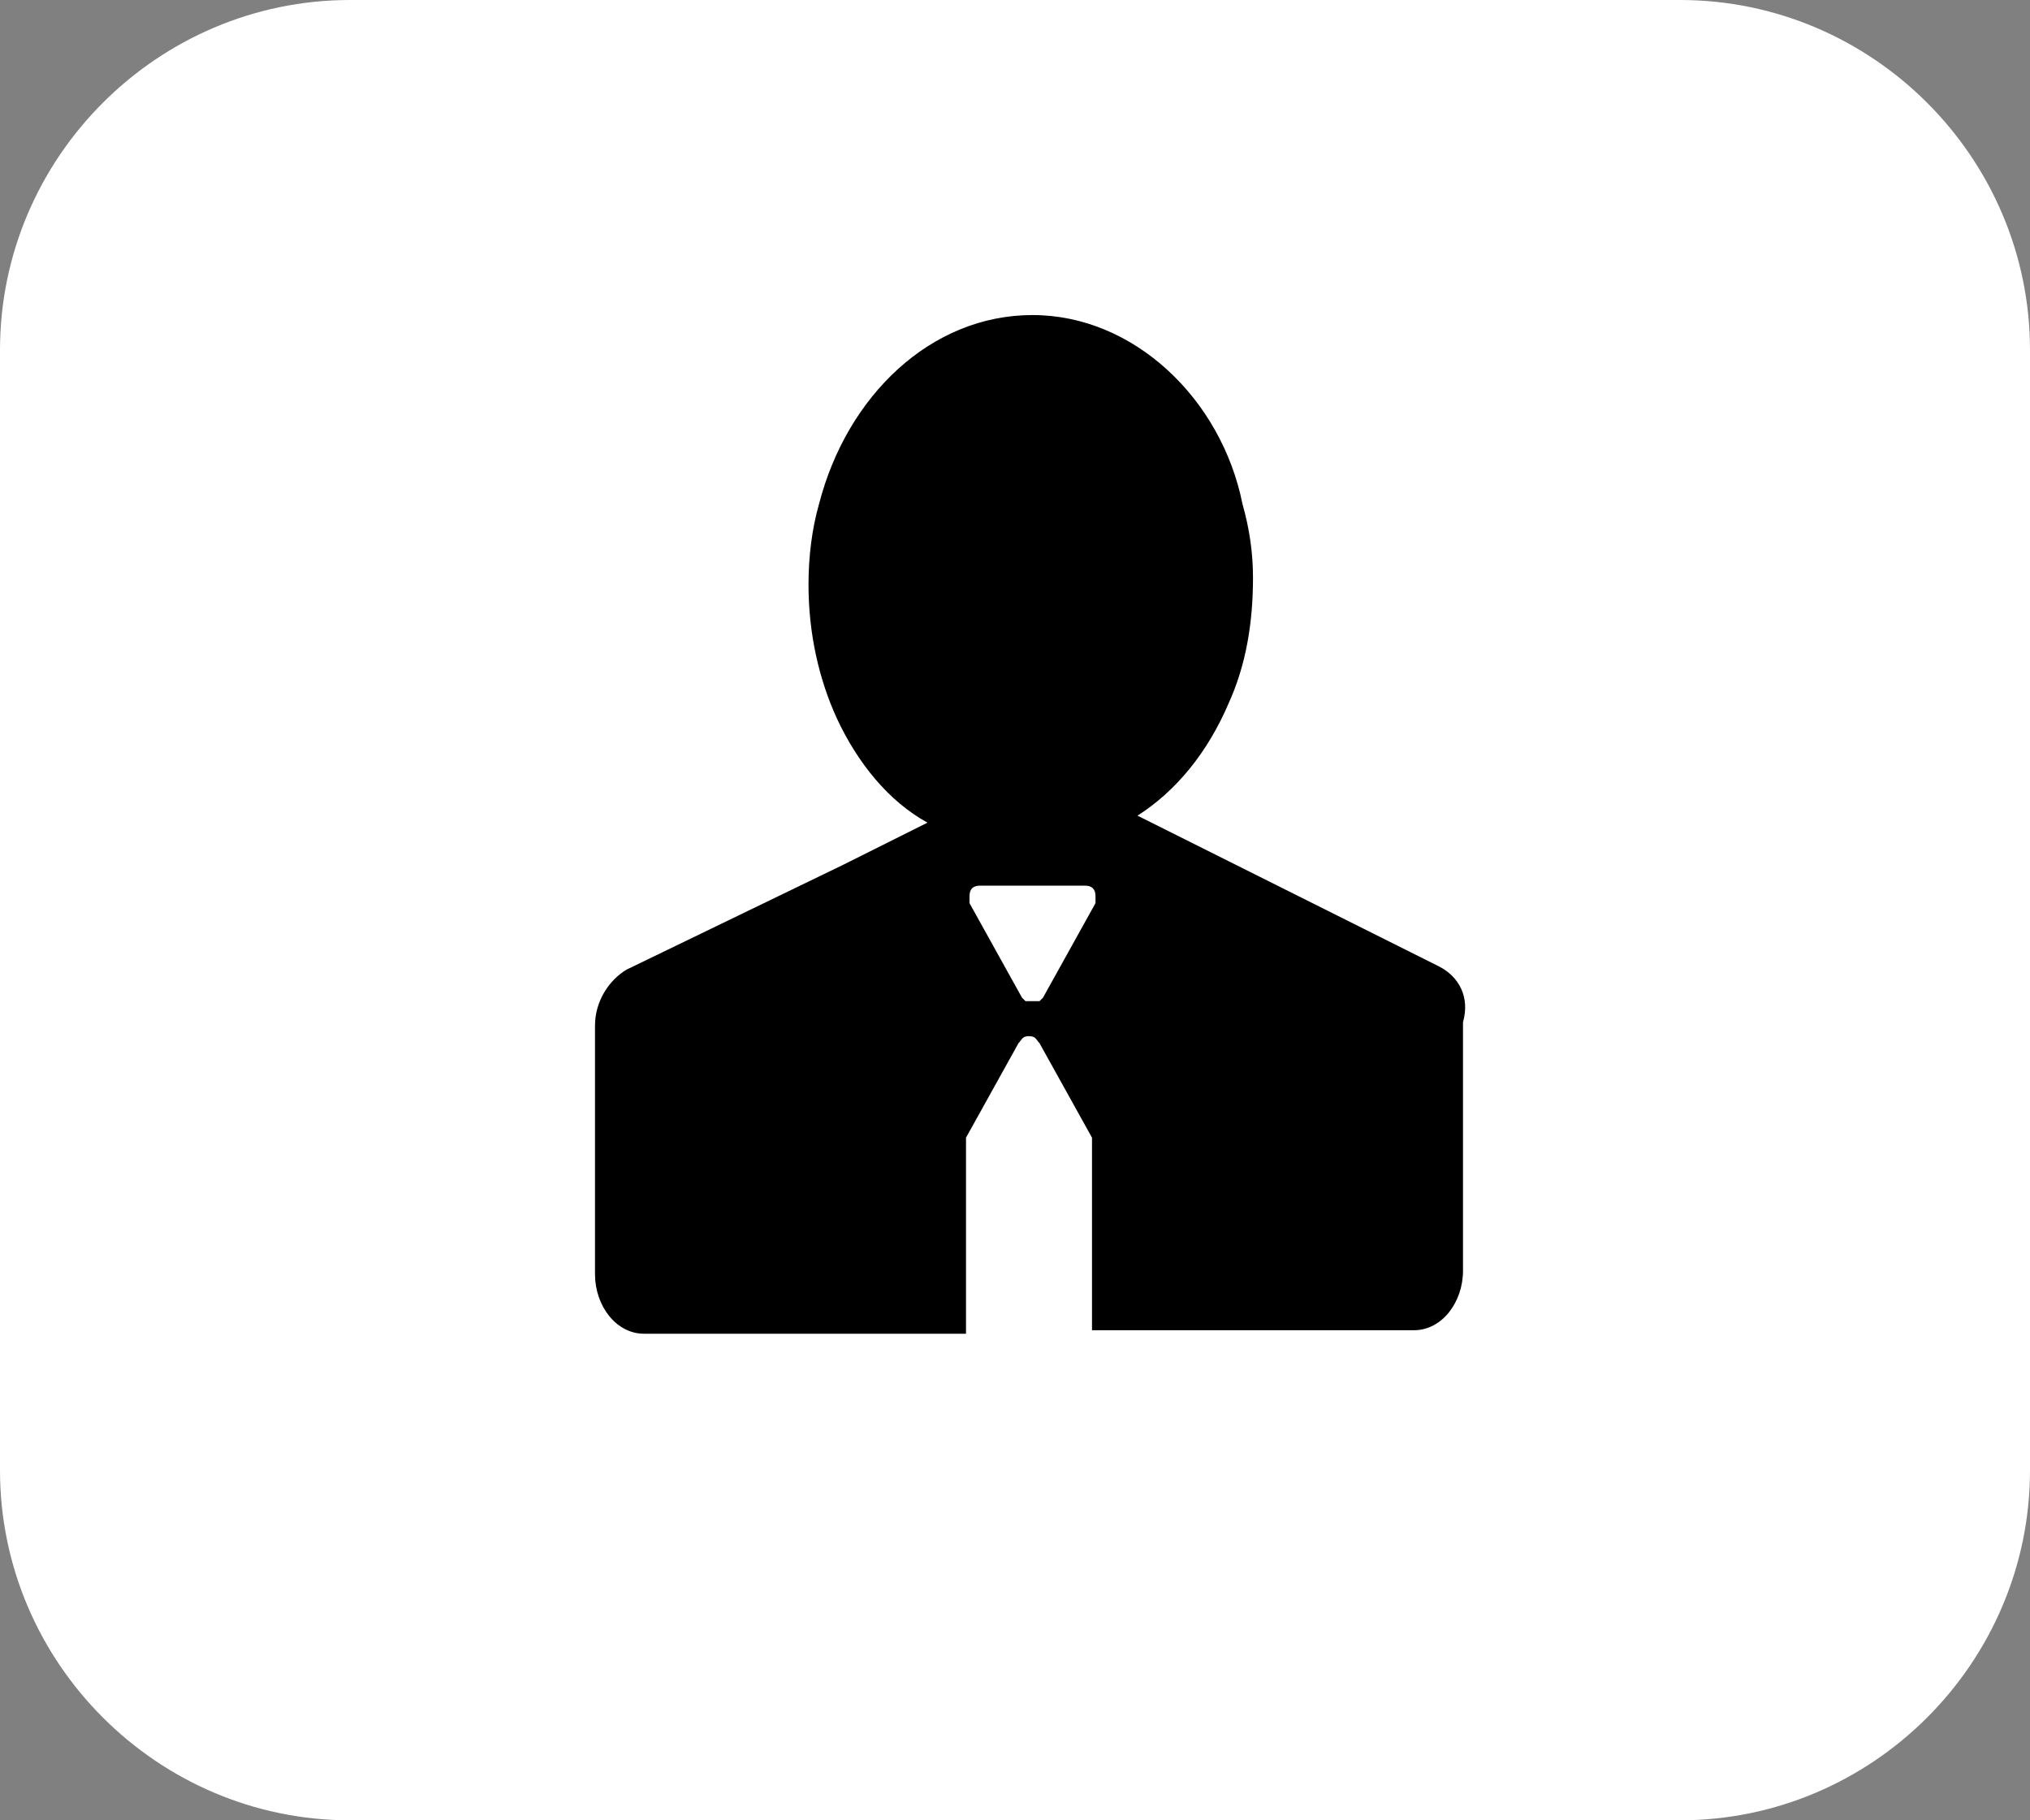
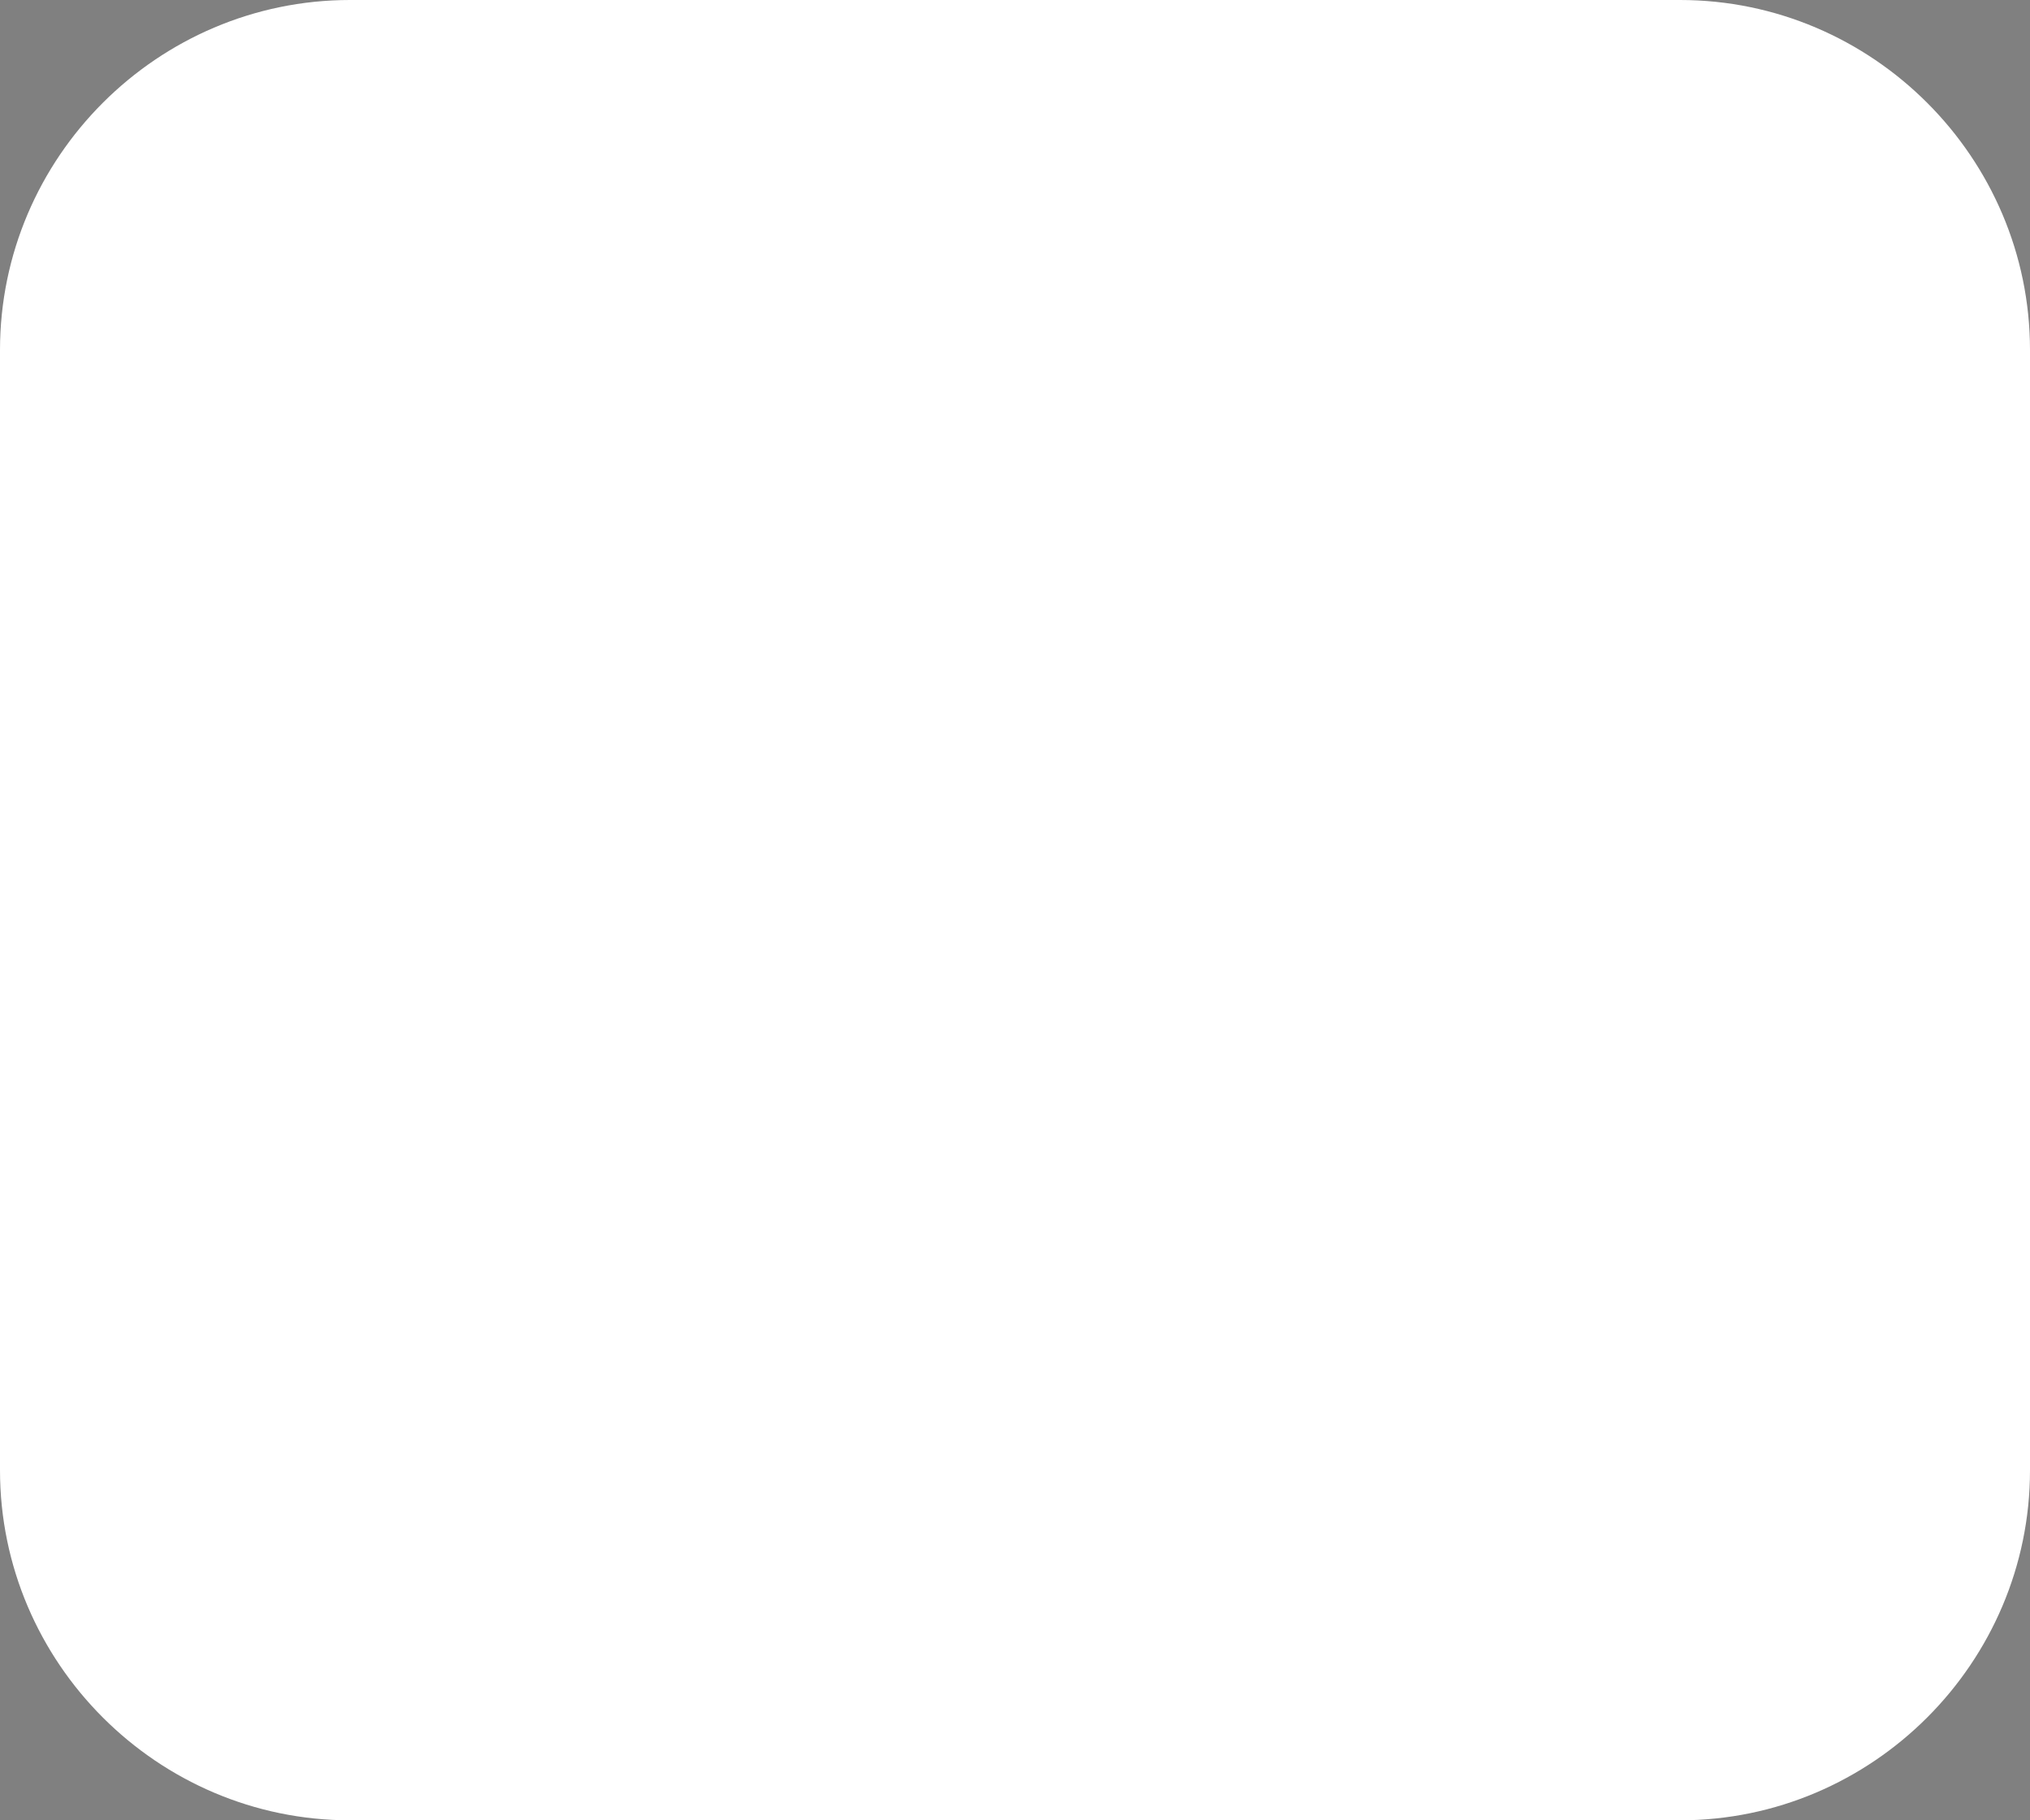
<svg xmlns="http://www.w3.org/2000/svg" version="1.1" id="Layer_1" x="0px" y="0px" viewBox="0 0 58 52" style="enable-background:new 0 0 58 52;" xml:space="preserve">
  <rect x="0" y="0" width="58" height="52" fill="#808080" stroke="none" />
  <style type="text/css">
	.st0{fill:#FFFFFF;}
</style>
  <path class="st0" d="M10,0h38c5.5,0,10,4.5,10,10v32c0,5.5-4.5,10-10,10H10C4.5,52,0,47.5,0,42V10C0,4.5,4.5,0,10,0z" />
-   <path d="M41.1,27.6l-6-3l-2.6-1.3c1.1-0.7,2-1.8,2.6-3.2c0.5-1.1,0.7-2.3,0.7-3.6c0-0.7-0.1-1.4-0.3-2.1C34.9,11.4,32.4,9,29.5,9  c-2.9,0-5.3,2.3-6.1,5.4c-0.2,0.7-0.3,1.5-0.3,2.3c0,1.4,0.3,2.7,0.8,3.8c0.6,1.3,1.5,2.4,2.6,3l-2.4,1.2l-6.2,3  c-0.5,0.3-0.9,0.9-0.9,1.6v7.1c0,0.9,0.6,1.7,1.4,1.7h9.2v-5.4c0-0.1,0-0.1,0-0.2l0,0l1.5-2.7l0,0c0.1-0.1,0.1-0.2,0.3-0.2  s0.2,0.1,0.3,0.2l0,0l0,0c0,0,0,0,0,0l1.5,2.7l0,0c0,0,0,0.1,0,0.2V38h9.2c0.8,0,1.4-0.8,1.4-1.7v-7.1C42,28.5,41.7,27.9,41.1,27.6z   M31.3,25.8L31.3,25.8l-1.5,2.7l0,0c0,0-0.1,0.1-0.1,0.1c0,0-0.1,0-0.2,0c-0.1,0-0.1,0-0.2,0c0,0-0.1-0.1-0.1-0.1l0,0l0,0  c0,0,0,0,0,0l-1.5-2.7l0,0c0,0,0-0.1,0-0.2c0-0.2,0.1-0.3,0.3-0.3h3c0.2,0,0.3,0.1,0.3,0.3C31.3,25.7,31.3,25.8,31.3,25.8z" />
</svg>